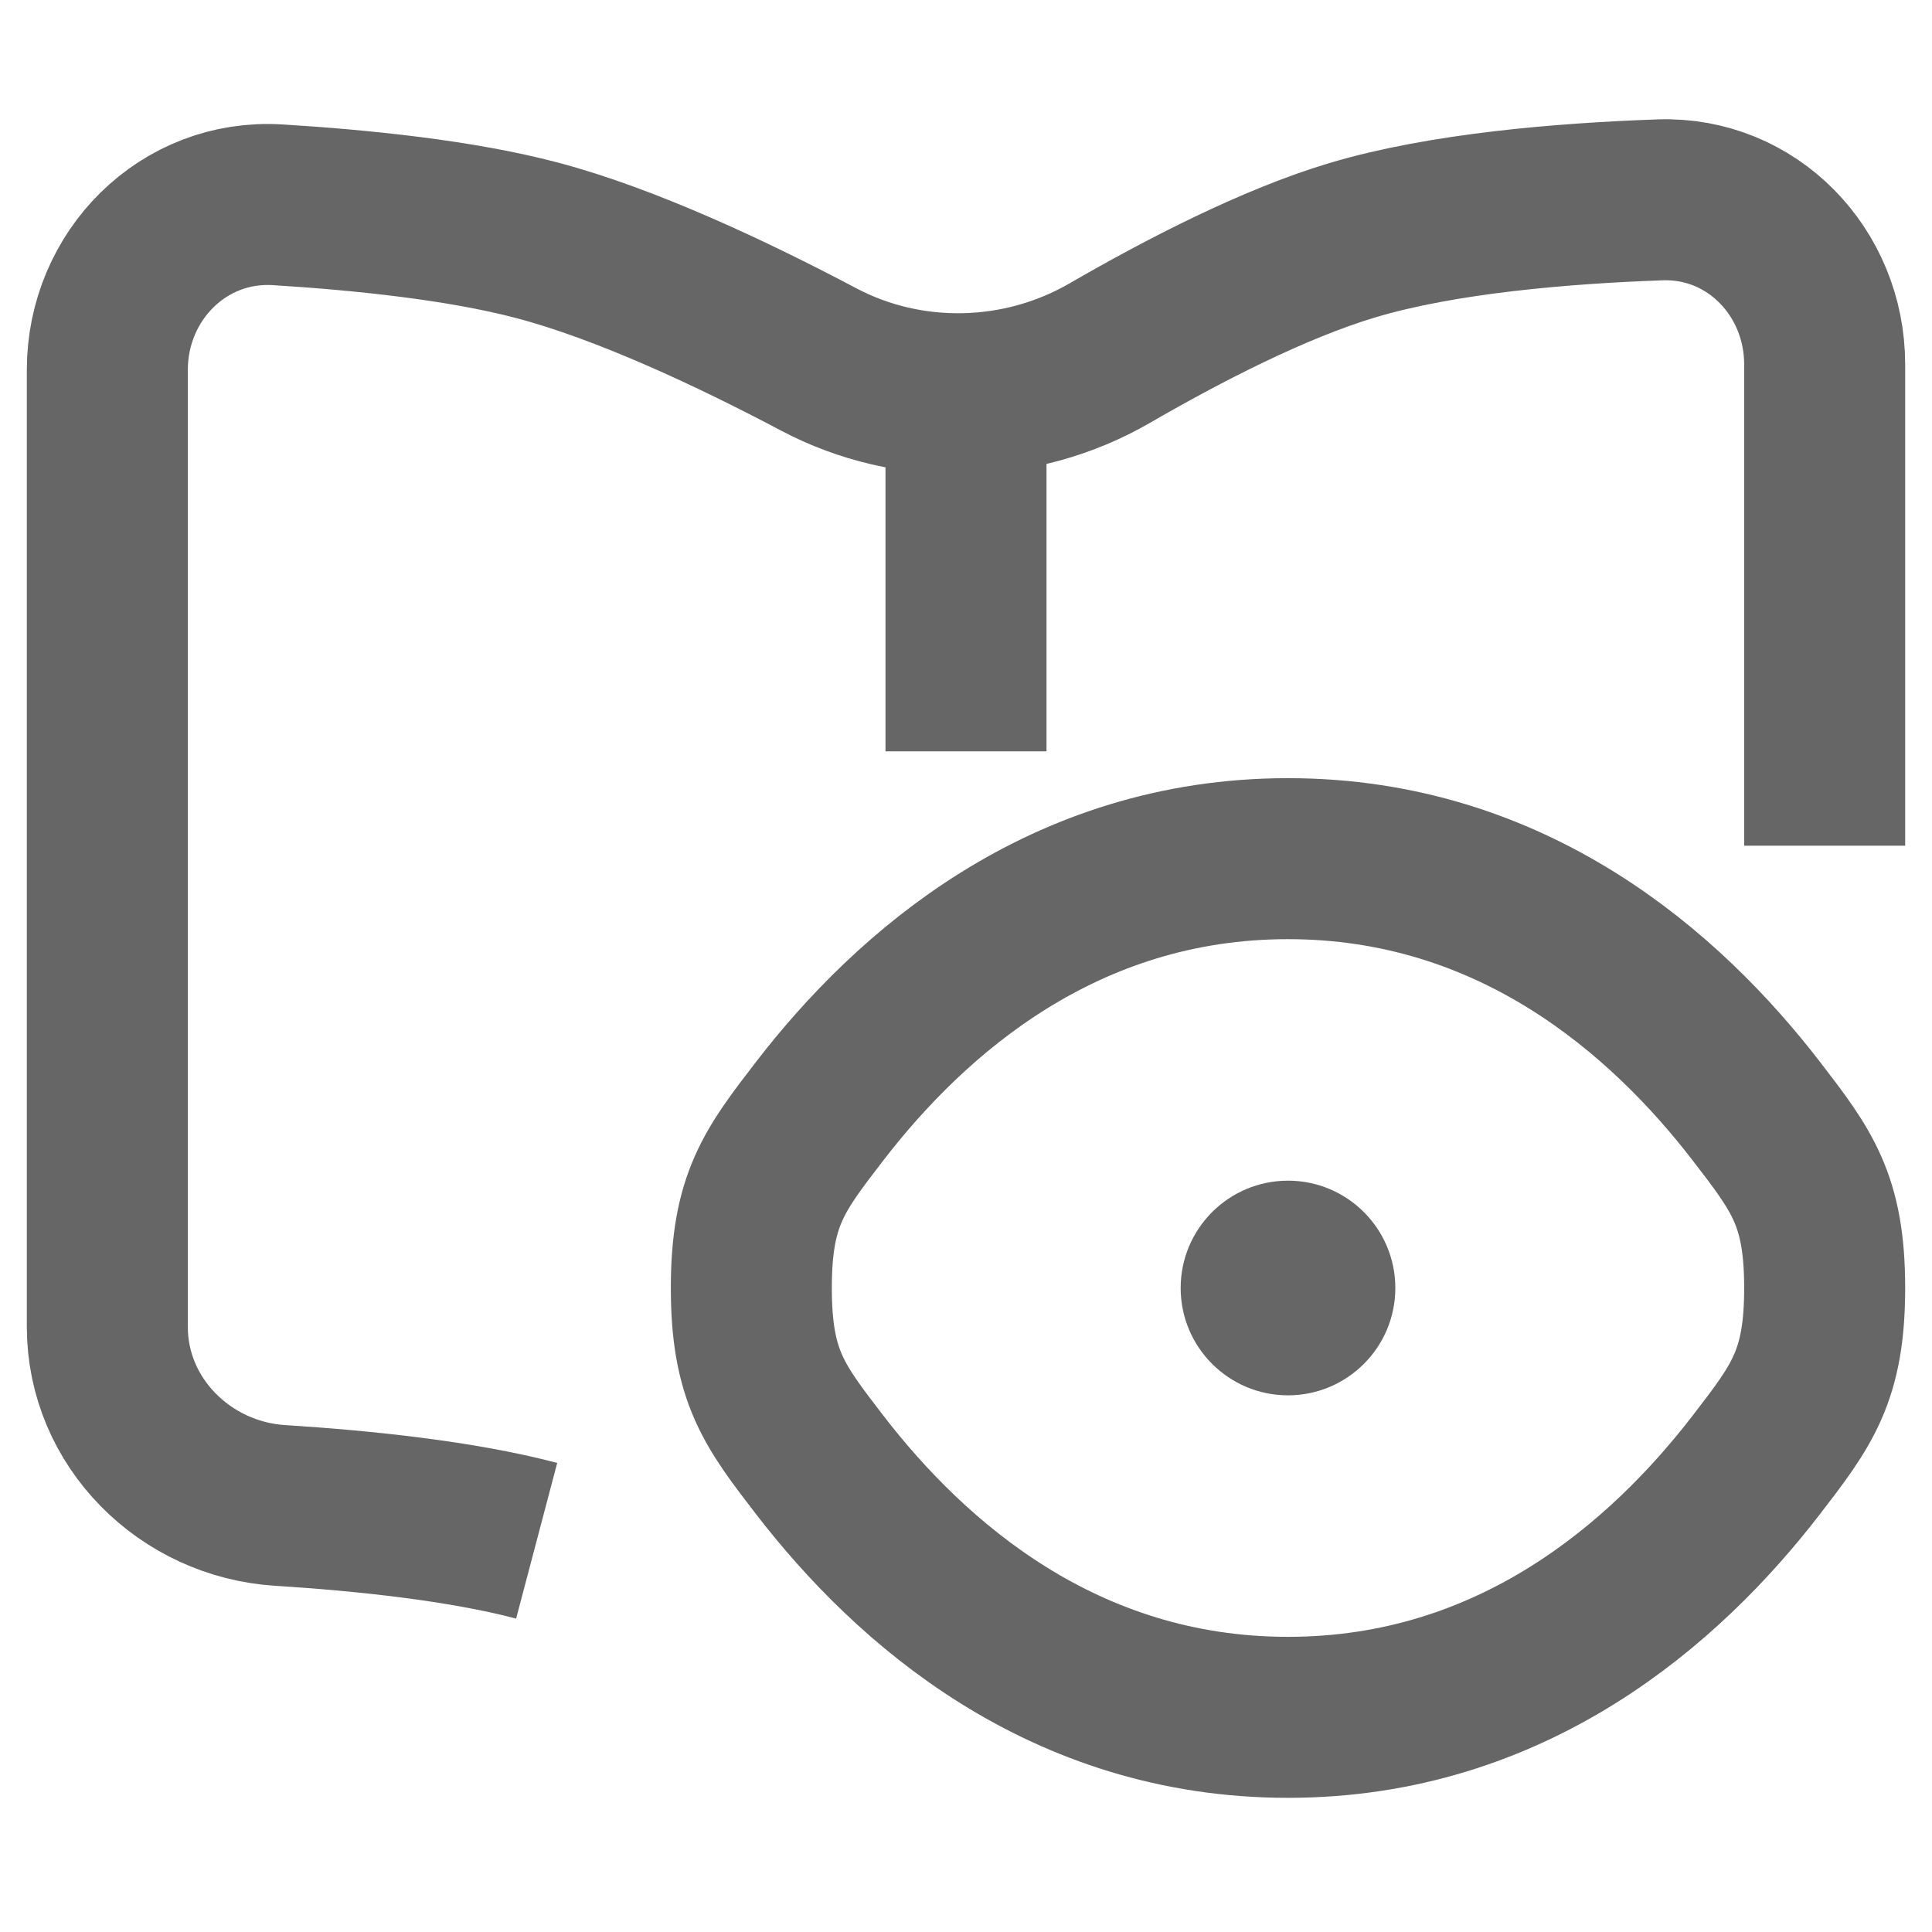
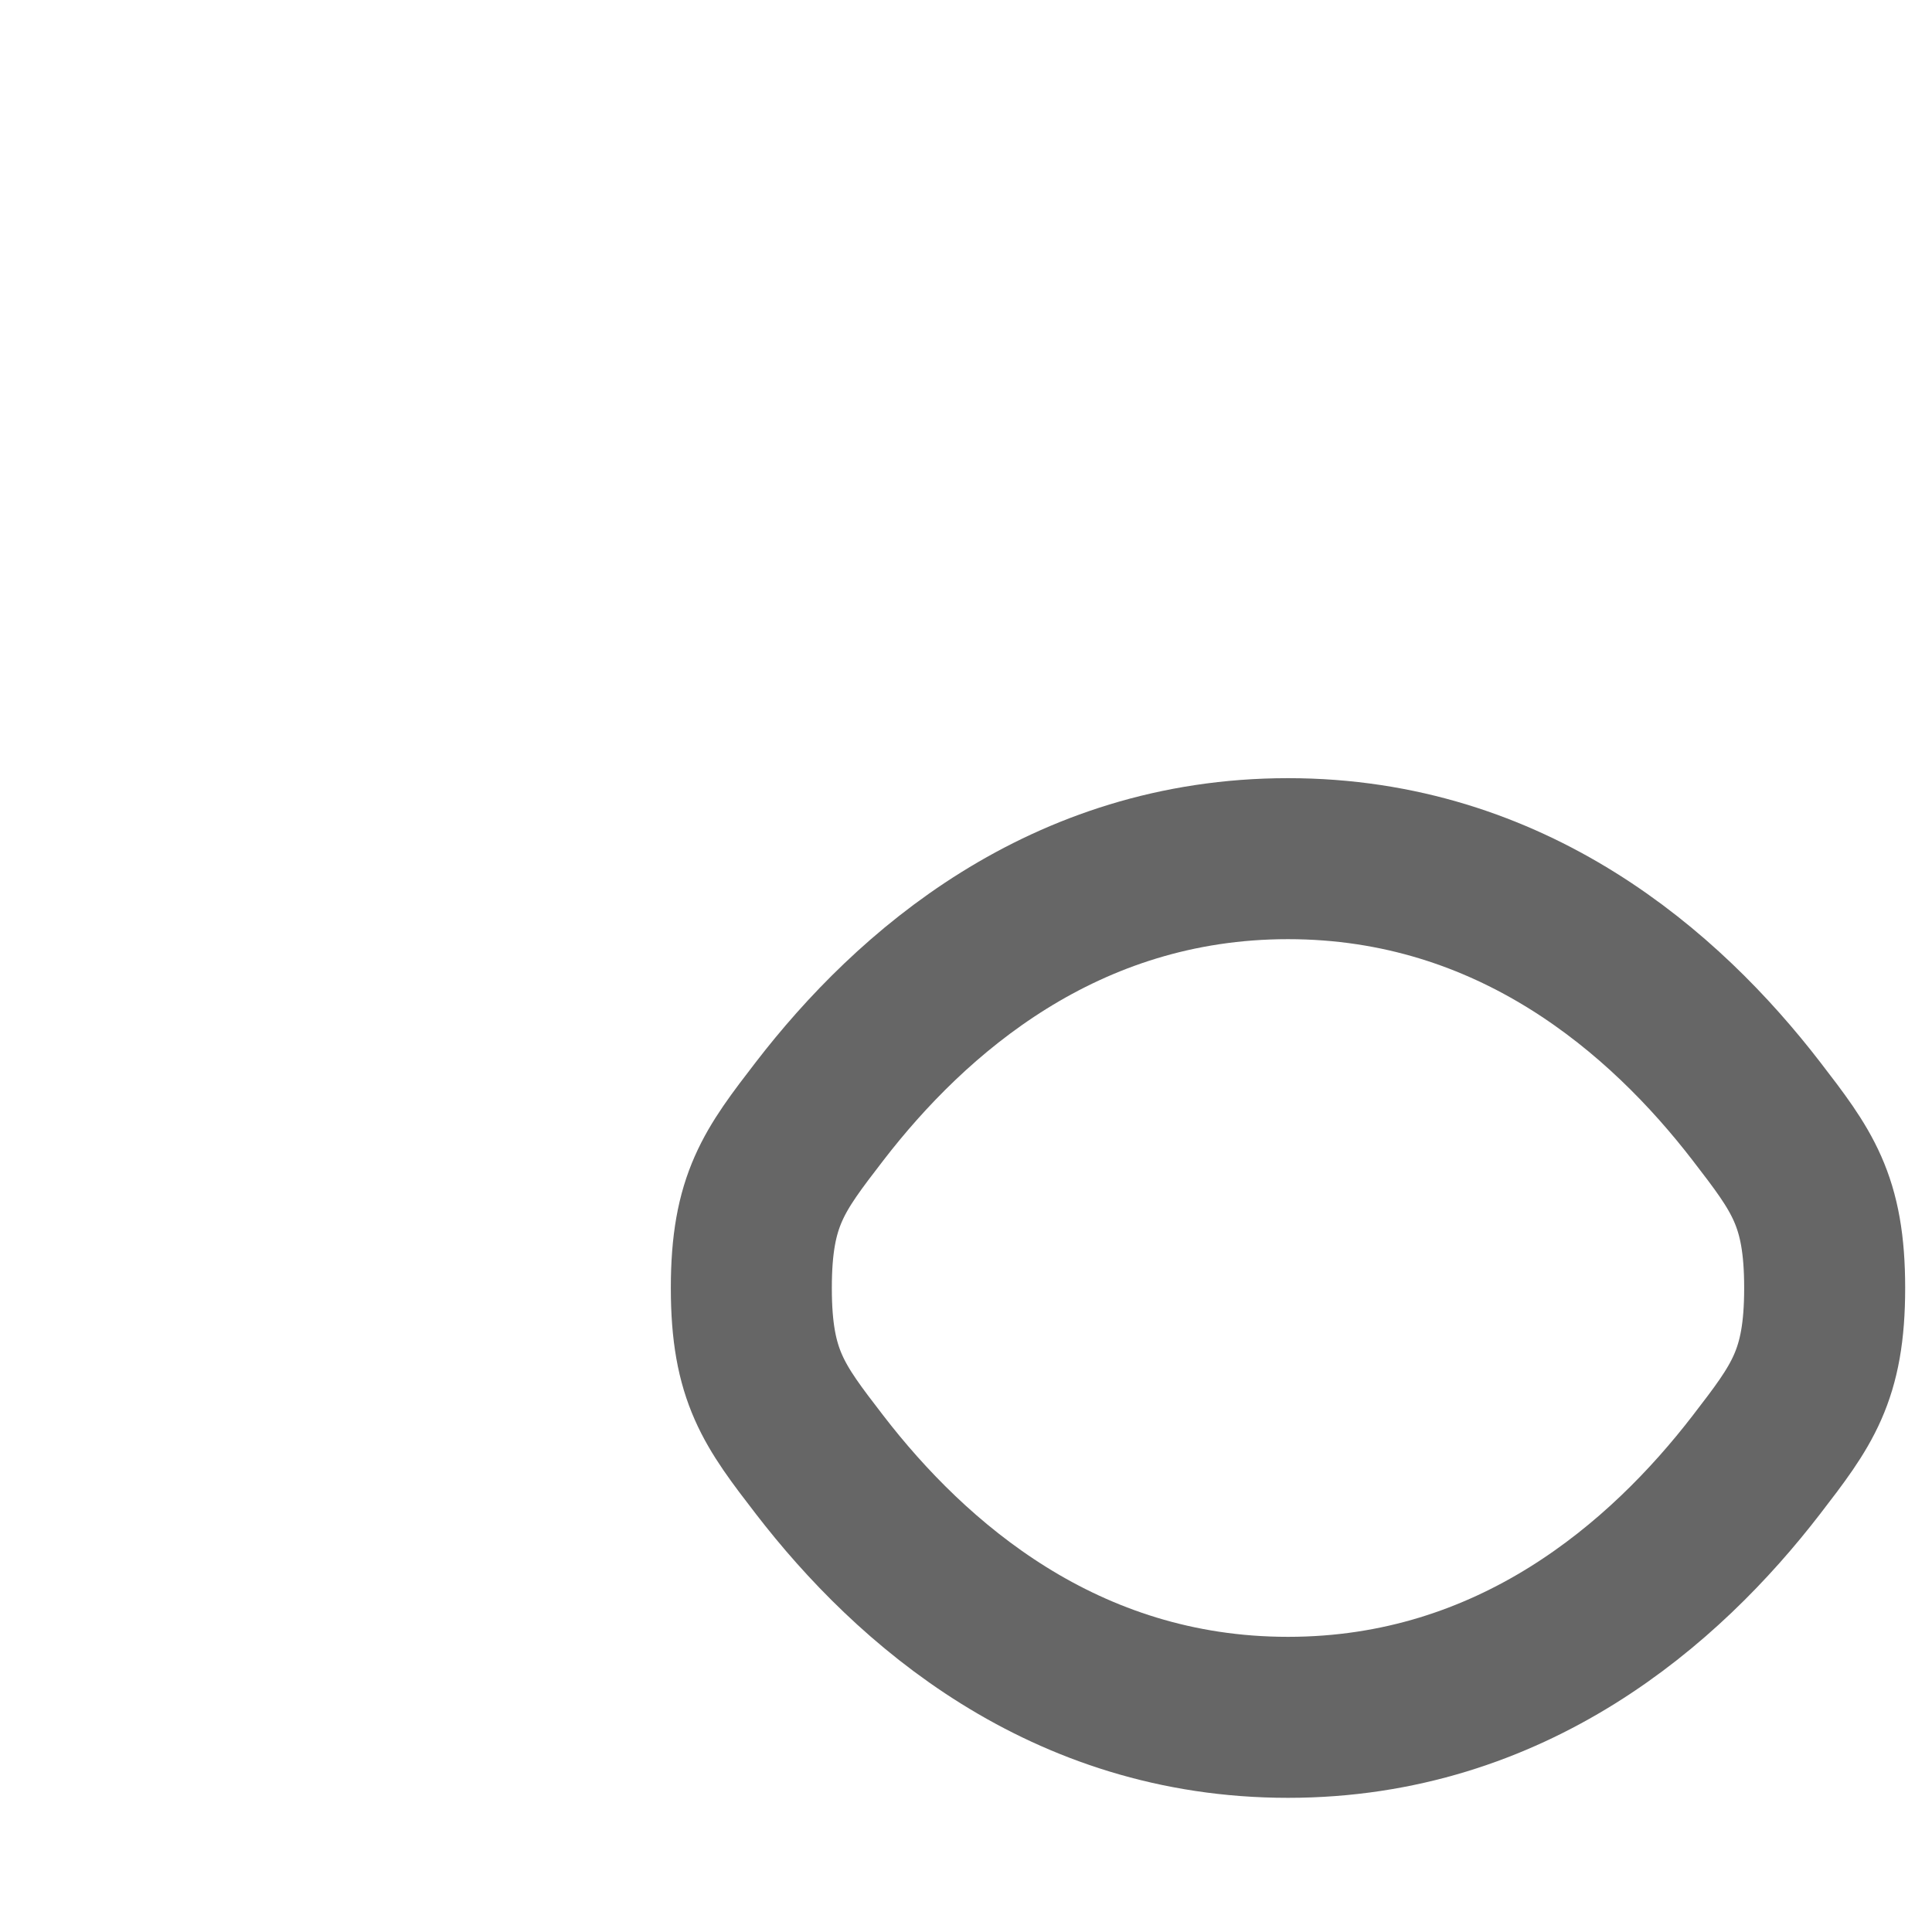
<svg xmlns="http://www.w3.org/2000/svg" width="18" height="18" viewBox="0 0 18 18" fill="none">
-   <path d="M5 14.355C4.299 14.17 3.387 14.075 2.612 14.026C1.725 13.971 1 13.252 1 12.363V3.446C1 2.568 1.709 1.854 2.586 1.908C3.367 1.956 4.291 2.051 5 2.238C5.839 2.459 6.837 2.931 7.626 3.348C8.474 3.797 9.508 3.771 10.339 3.29C11.028 2.891 11.874 2.455 12.6 2.238C13.438 1.987 14.563 1.894 15.466 1.862C16.323 1.832 17 2.537 17 3.395V7.879" stroke="#666666" stroke-width="1.5" />
-   <path d="M9 3.849V7" stroke="#666666" stroke-width="1.5" />
  <path d="M7.637 13.648C7.212 13.096 7 12.82 7 12C7 11.18 7.212 10.904 7.637 10.352C8.486 9.25 9.909 8 12 8C14.091 8 15.514 9.25 16.363 10.352C16.788 10.904 17 11.18 17 12C17 12.82 16.788 13.096 16.363 13.648C15.514 14.75 14.091 16 12 16C9.909 16 8.486 14.75 7.637 13.648Z" stroke="#666666" stroke-width="1.5" />
-   <path d="M13 12C13 12.552 12.552 13 12 13C11.448 13 11 12.552 11 12C11 11.448 11.448 11 12 11C12.552 11 13 11.448 13 12Z" fill="#666666" />
</svg>